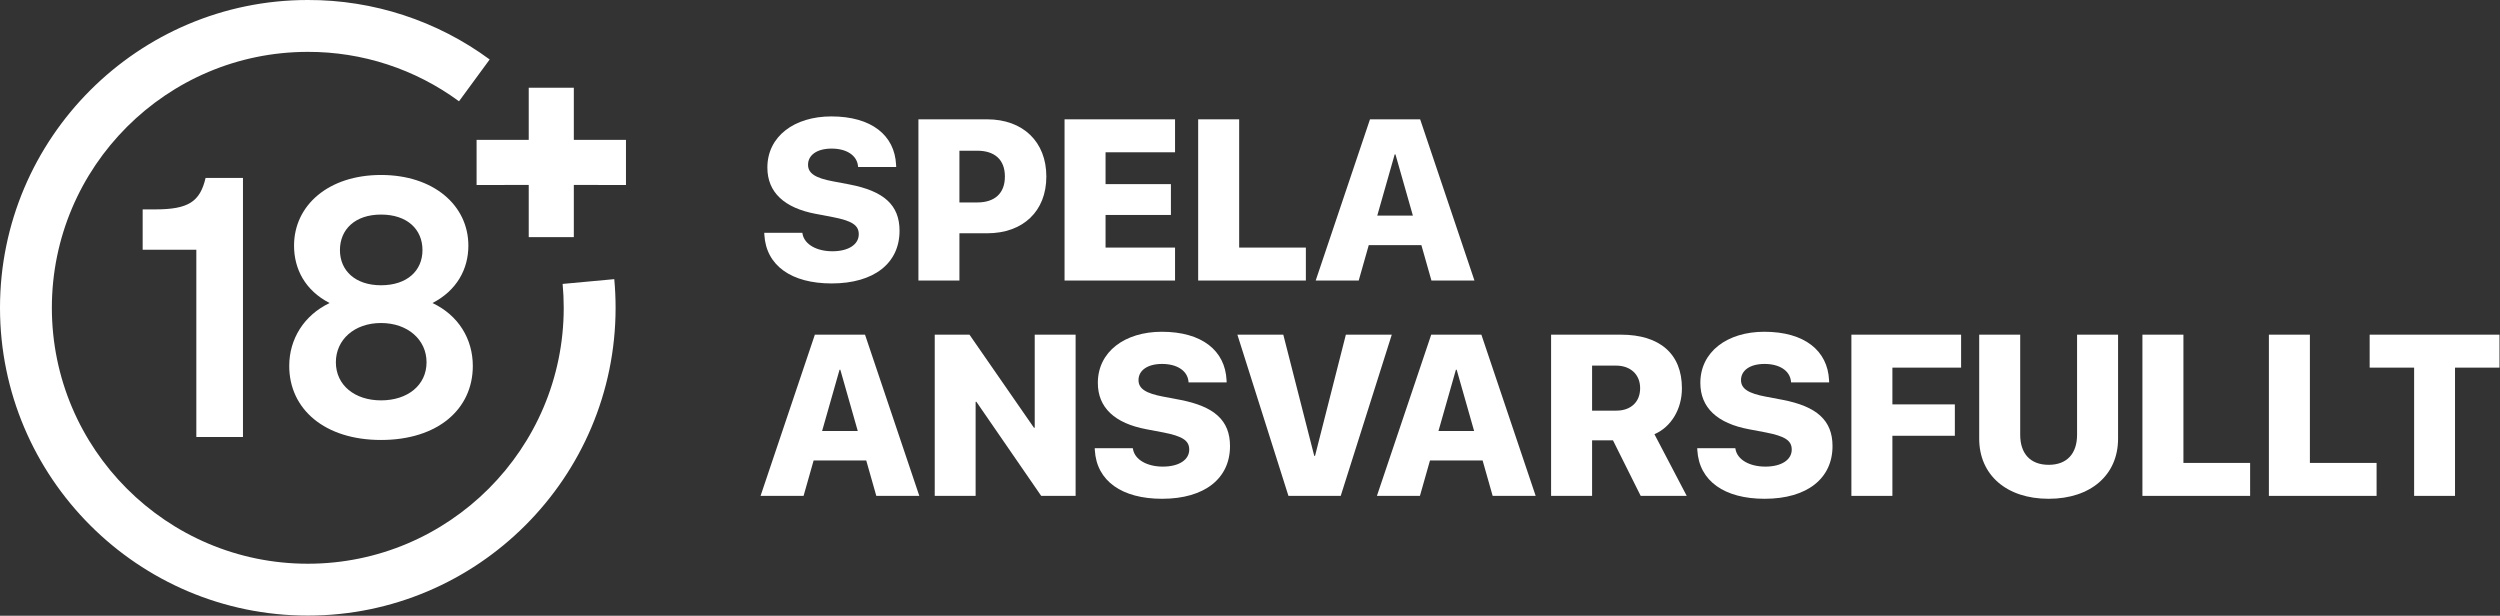
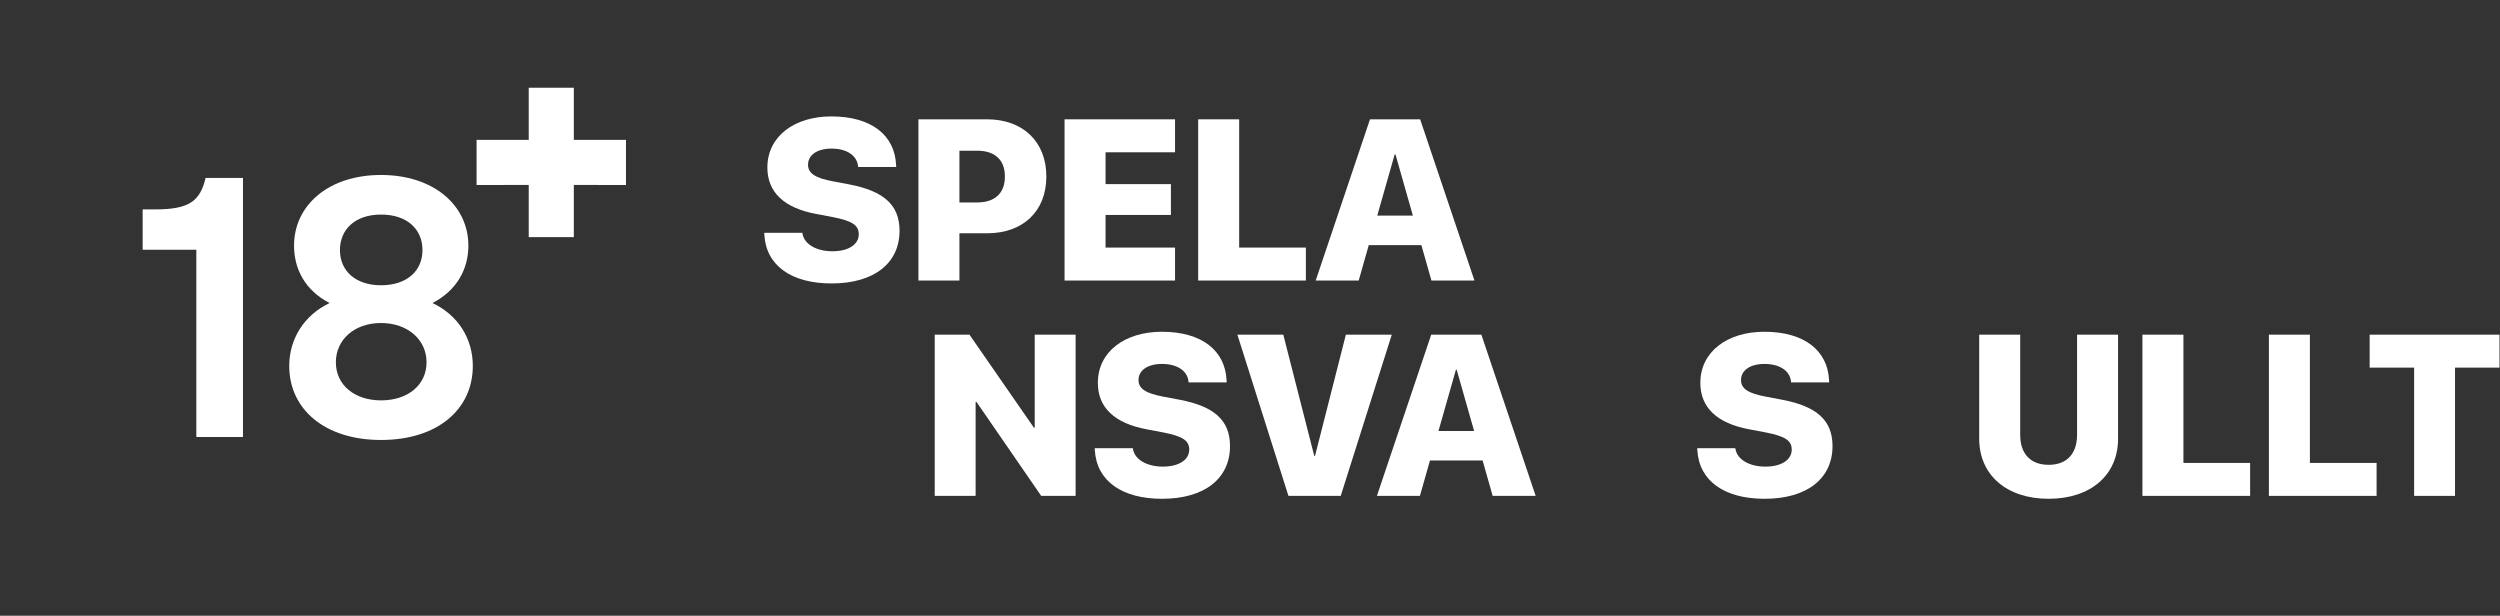
<svg xmlns="http://www.w3.org/2000/svg" width="3715px" height="915px" viewBox="0 0 3715 915" version="1.1">
  <rect x="0" y="0" width="3715" height="915" fill="#333333" stroke="none" />
  <title>Group</title>
  <g id="Page-1" stroke="none" stroke-width="1" fill="none" fill-rule="evenodd">
    <g id="Group" fill="#FFFFFF" fill-rule="nonzero">
      <g id="warning-18plus-white">
-         <path d="M457.384,914.772 C205.18,914.772 0,709.589 0,457.387 C0,205.185 205.18,0 457.384,0 C554.617,-0.251 649.361,30.726 727.663,88.372 L682.079,150.513 C616.978,102.598 538.212,76.855 457.379,77.075 C247.672,77.075 77.062,247.683 77.062,457.389 C77.062,667.095 247.672,837.703 457.379,837.703 C667.086,837.703 837.7,667.094 837.7,457.387 C837.7,445.543 837.15,433.607 836.071,421.909 L912.812,414.815 C914.112,428.861 914.77,443.186 914.77,457.387 C914.77,709.589 709.586,914.772 457.384,914.772 Z" id="Path_13" />
        <polygon id="Combined-Shape" points="852.706 130.36 852.705 207.847 930.193 207.847 930.193 274.861 852.705 274.86 852.706 352.349 785.693 352.349 785.692 274.86 708.206 274.861 708.206 207.847 785.692 207.847 785.693 130.36" />
        <path d="M361.05,649.402 L361.05,264.402 L305.5,264.402 C297.25,299.602 280.2,311.152 230.7,311.152 L212,311.152 L212,371.102 L291.75,371.102 L291.75,649.402 L361.05,649.402 Z M566.2,653.802 C650.35,653.802 702.6,608.152 702.6,543.802 C702.6,503.652 681.15,468.452 642.65,450.302 C678.95,431.602 696,399.702 696,365.052 C696,305.102 644.3,260.002 566.2,260.002 C488.1,260.002 436.95,305.102 436.95,365.052 C436.95,399.702 453.45,431.602 489.75,450.302 C451.8,468.452 429.8,503.652 429.8,543.802 C429.8,608.152 482.6,653.802 566.2,653.802 Z M566.2,423.902 C528.25,423.902 505.15,402.452 505.15,371.652 C505.15,340.852 527.7,318.852 566.2,318.852 C605.25,318.852 627.8,340.852 627.8,371.652 C627.8,402.452 604.7,423.902 566.2,423.902 Z M566.2,594.952 C527.15,594.952 499.1,572.402 499.1,538.302 C499.1,504.752 526.6,480.002 566.2,480.002 C605.8,480.002 633.85,504.752 633.85,538.302 C633.85,572.402 605.8,594.952 566.2,594.952 Z" id="18" />
      </g>
      <g id="Spela-Ansvarsfullt" transform="translate(1130.193, 173)">
        <path d="M105.586,248.193 C169.004,248.193 206.523,217.812 206.523,170 L206.523,169.834 C206.523,131.484 182.949,110.898 132.148,101.104 L107.578,96.455 C81.846,91.641 70.557,84.834 70.557,71.885 L70.557,71.719 C70.557,57.939 83.174,47.812 105.586,47.812 C127.5,47.812 142.939,57.607 144.766,73.379 L144.932,75.205 L201.543,75.205 L201.377,71.719 C199.219,28.223 165.186,0 105.088,0 C50.137,0 10.127,29.717 10.127,75.869 L10.127,76.035 C10.127,112.725 35.195,136.133 82.676,144.932 L107.246,149.58 C135.303,155.059 145.928,161.367 145.928,174.98 L145.928,175.146 C145.928,190.088 130.986,200.381 106.748,200.381 C83.34,200.381 65.41,190.254 62.422,174.814 L62.09,172.988 L5.479,172.988 L5.645,175.977 C8.301,221.797 45.986,248.193 105.586,248.193 Z" id="Path" />
        <path d="M234.58,243.877 L295.508,243.877 L295.508,173.652 L336.68,173.652 C390.137,173.652 424.668,140.781 424.668,89.482 L424.668,89.15 C424.668,37.852 390.137,4.316 336.68,4.316 L234.58,4.316 L234.58,243.877 Z M322.07,50.967 C347.803,50.967 363.076,64.248 363.076,89.15 L363.076,89.482 C363.076,114.385 347.803,127.832 322.07,127.832 L295.508,127.832 L295.508,50.967 L322.07,50.967 Z" id="Shape" />
        <polygon id="Path" points="451.729 243.877 615.918 243.877 615.918 194.902 512.656 194.902 512.656 146.426 609.775 146.426 609.775 100.605 512.656 100.605 512.656 53.291 615.918 53.291 615.918 4.316 451.729 4.316" />
        <polygon id="Path" points="650.283 243.877 810.322 243.877 810.322 194.902 711.211 194.902 711.211 4.316 650.283 4.316" />
        <path d="M824.932,243.877 L888.848,243.877 L903.789,191.25 L981.982,191.25 L996.924,243.877 L1060.84,243.877 L980.156,4.316 L905.615,4.316 L824.932,243.877 Z M942.305,56.445 L943.467,56.445 L969.365,147.422 L916.406,147.422 L942.305,56.445 Z" id="Shape" />
-         <path d="M0,563.877 L63.916,563.877 L78.857,511.25 L157.051,511.25 L171.992,563.877 L235.908,563.877 L155.225,324.316 L80.684,324.316 L0,563.877 Z M117.373,376.445 L118.535,376.445 L144.434,467.422 L91.475,467.422 L117.373,376.445 Z" id="Shape" />
        <polygon id="Path" points="258.818 563.877 319.58 563.877 319.58 424.092 320.742 424.092 417.031 563.877 468.164 563.877 468.164 324.316 407.402 324.316 407.402 462.607 406.24 462.607 310.449 324.316 258.818 324.316" />
        <path d="M596.66,568.193 C660.078,568.193 697.598,537.812 697.598,490 L697.598,489.834 C697.598,451.484 674.023,430.898 623.223,421.104 L598.652,416.455 C572.92,411.641 561.631,404.834 561.631,391.885 L561.631,391.719 C561.631,377.939 574.248,367.812 596.66,367.812 C618.574,367.812 634.014,377.607 635.84,393.379 L636.006,395.205 L692.617,395.205 L692.451,391.719 C690.293,348.223 656.26,320 596.162,320 C541.211,320 501.201,349.717 501.201,395.869 L501.201,396.035 C501.201,432.725 526.27,456.133 573.75,464.932 L598.32,469.58 C626.377,475.059 637.002,481.367 637.002,494.98 L637.002,495.146 C637.002,510.088 622.061,520.381 597.822,520.381 C574.414,520.381 556.484,510.254 553.496,494.814 L553.164,492.988 L496.553,492.988 L496.719,495.977 C499.375,541.797 537.061,568.193 596.66,568.193 Z" id="Path" />
        <polygon id="Path" points="784.424 563.877 862.119 563.877 937.988 324.316 869.756 324.316 823.936 504.443 822.773 504.443 776.787 324.316 708.555 324.316" />
        <path d="M915.908,563.877 L979.824,563.877 L994.766,511.25 L1072.959,511.25 L1087.9,563.877 L1151.816,563.877 L1071.133,324.316 L996.592,324.316 L915.908,563.877 Z M1033.281,376.445 L1034.443,376.445 L1060.342,467.422 L1007.383,467.422 L1033.281,376.445 Z" id="Shape" />
-         <path d="M1174.727,563.877 L1235.654,563.877 L1235.654,481.367 L1266.699,481.367 L1307.871,563.877 L1376.27,563.877 L1328.291,472.236 C1353.193,461.445 1369.131,434.883 1369.131,404.17 L1369.131,403.838 C1369.131,353.037 1336.426,324.316 1278.486,324.316 L1174.727,324.316 L1174.727,563.877 Z M1235.654,437.207 L1235.654,370.303 L1271.348,370.303 C1292.764,370.303 1307.041,383.584 1307.041,403.672 L1307.041,404.004 C1307.041,424.258 1293.262,437.207 1271.68,437.207 L1235.654,437.207 Z" id="Shape" />
        <path d="M1491.982,568.193 C1555.4,568.193 1592.92,537.812 1592.92,490 L1592.92,489.834 C1592.92,451.484 1569.346,430.898 1518.545,421.104 L1493.975,416.455 C1468.242,411.641 1456.953,404.834 1456.953,391.885 L1456.953,391.719 C1456.953,377.939 1469.57,367.812 1491.982,367.812 C1513.896,367.812 1529.336,377.607 1531.162,393.379 L1531.328,395.205 L1587.939,395.205 L1587.773,391.719 C1585.615,348.223 1551.582,320 1491.484,320 C1436.533,320 1396.523,349.717 1396.523,395.869 L1396.523,396.035 C1396.523,432.725 1421.592,456.133 1469.072,464.932 L1493.643,469.58 C1521.699,475.059 1532.324,481.367 1532.324,494.98 L1532.324,495.146 C1532.324,510.088 1517.383,520.381 1493.145,520.381 C1469.736,520.381 1451.807,510.254 1448.818,494.814 L1448.486,492.988 L1391.875,492.988 L1392.041,495.977 C1394.697,541.797 1432.383,568.193 1491.982,568.193 Z" id="Path" />
-         <polygon id="Path" points="1620.977 563.877 1681.904 563.877 1681.904 474.561 1774.707 474.561 1774.707 427.91 1681.904 427.91 1681.904 373.291 1784.004 373.291 1784.004 324.316 1620.977 324.316" />
        <path d="M1913.994,568.193 C1976.914,568.193 2017.256,532.666 2017.256,478.877 L2017.256,324.316 L1956.328,324.316 L1956.328,473.066 C1956.328,500.957 1941.387,517.725 1914.16,517.725 C1886.768,517.725 1871.826,500.957 1871.826,473.066 L1871.826,324.316 L1810.898,324.316 L1810.898,478.877 C1810.898,532.832 1851.572,568.193 1913.994,568.193 Z" id="Path" />
        <polygon id="Path" points="2053.447 563.877 2213.486 563.877 2213.486 514.902 2114.375 514.902 2114.375 324.316 2053.447 324.316" />
        <polygon id="Path" points="2241.377 563.877 2401.416 563.877 2401.416 514.902 2302.305 514.902 2302.305 324.316 2241.377 324.316" />
        <polygon id="Path" points="2457.197 563.877 2517.959 563.877 2517.959 373.291 2584.033 373.291 2584.033 324.316 2391.123 324.316 2391.123 373.291 2457.197 373.291" />
      </g>
    </g>
  </g>
</svg>